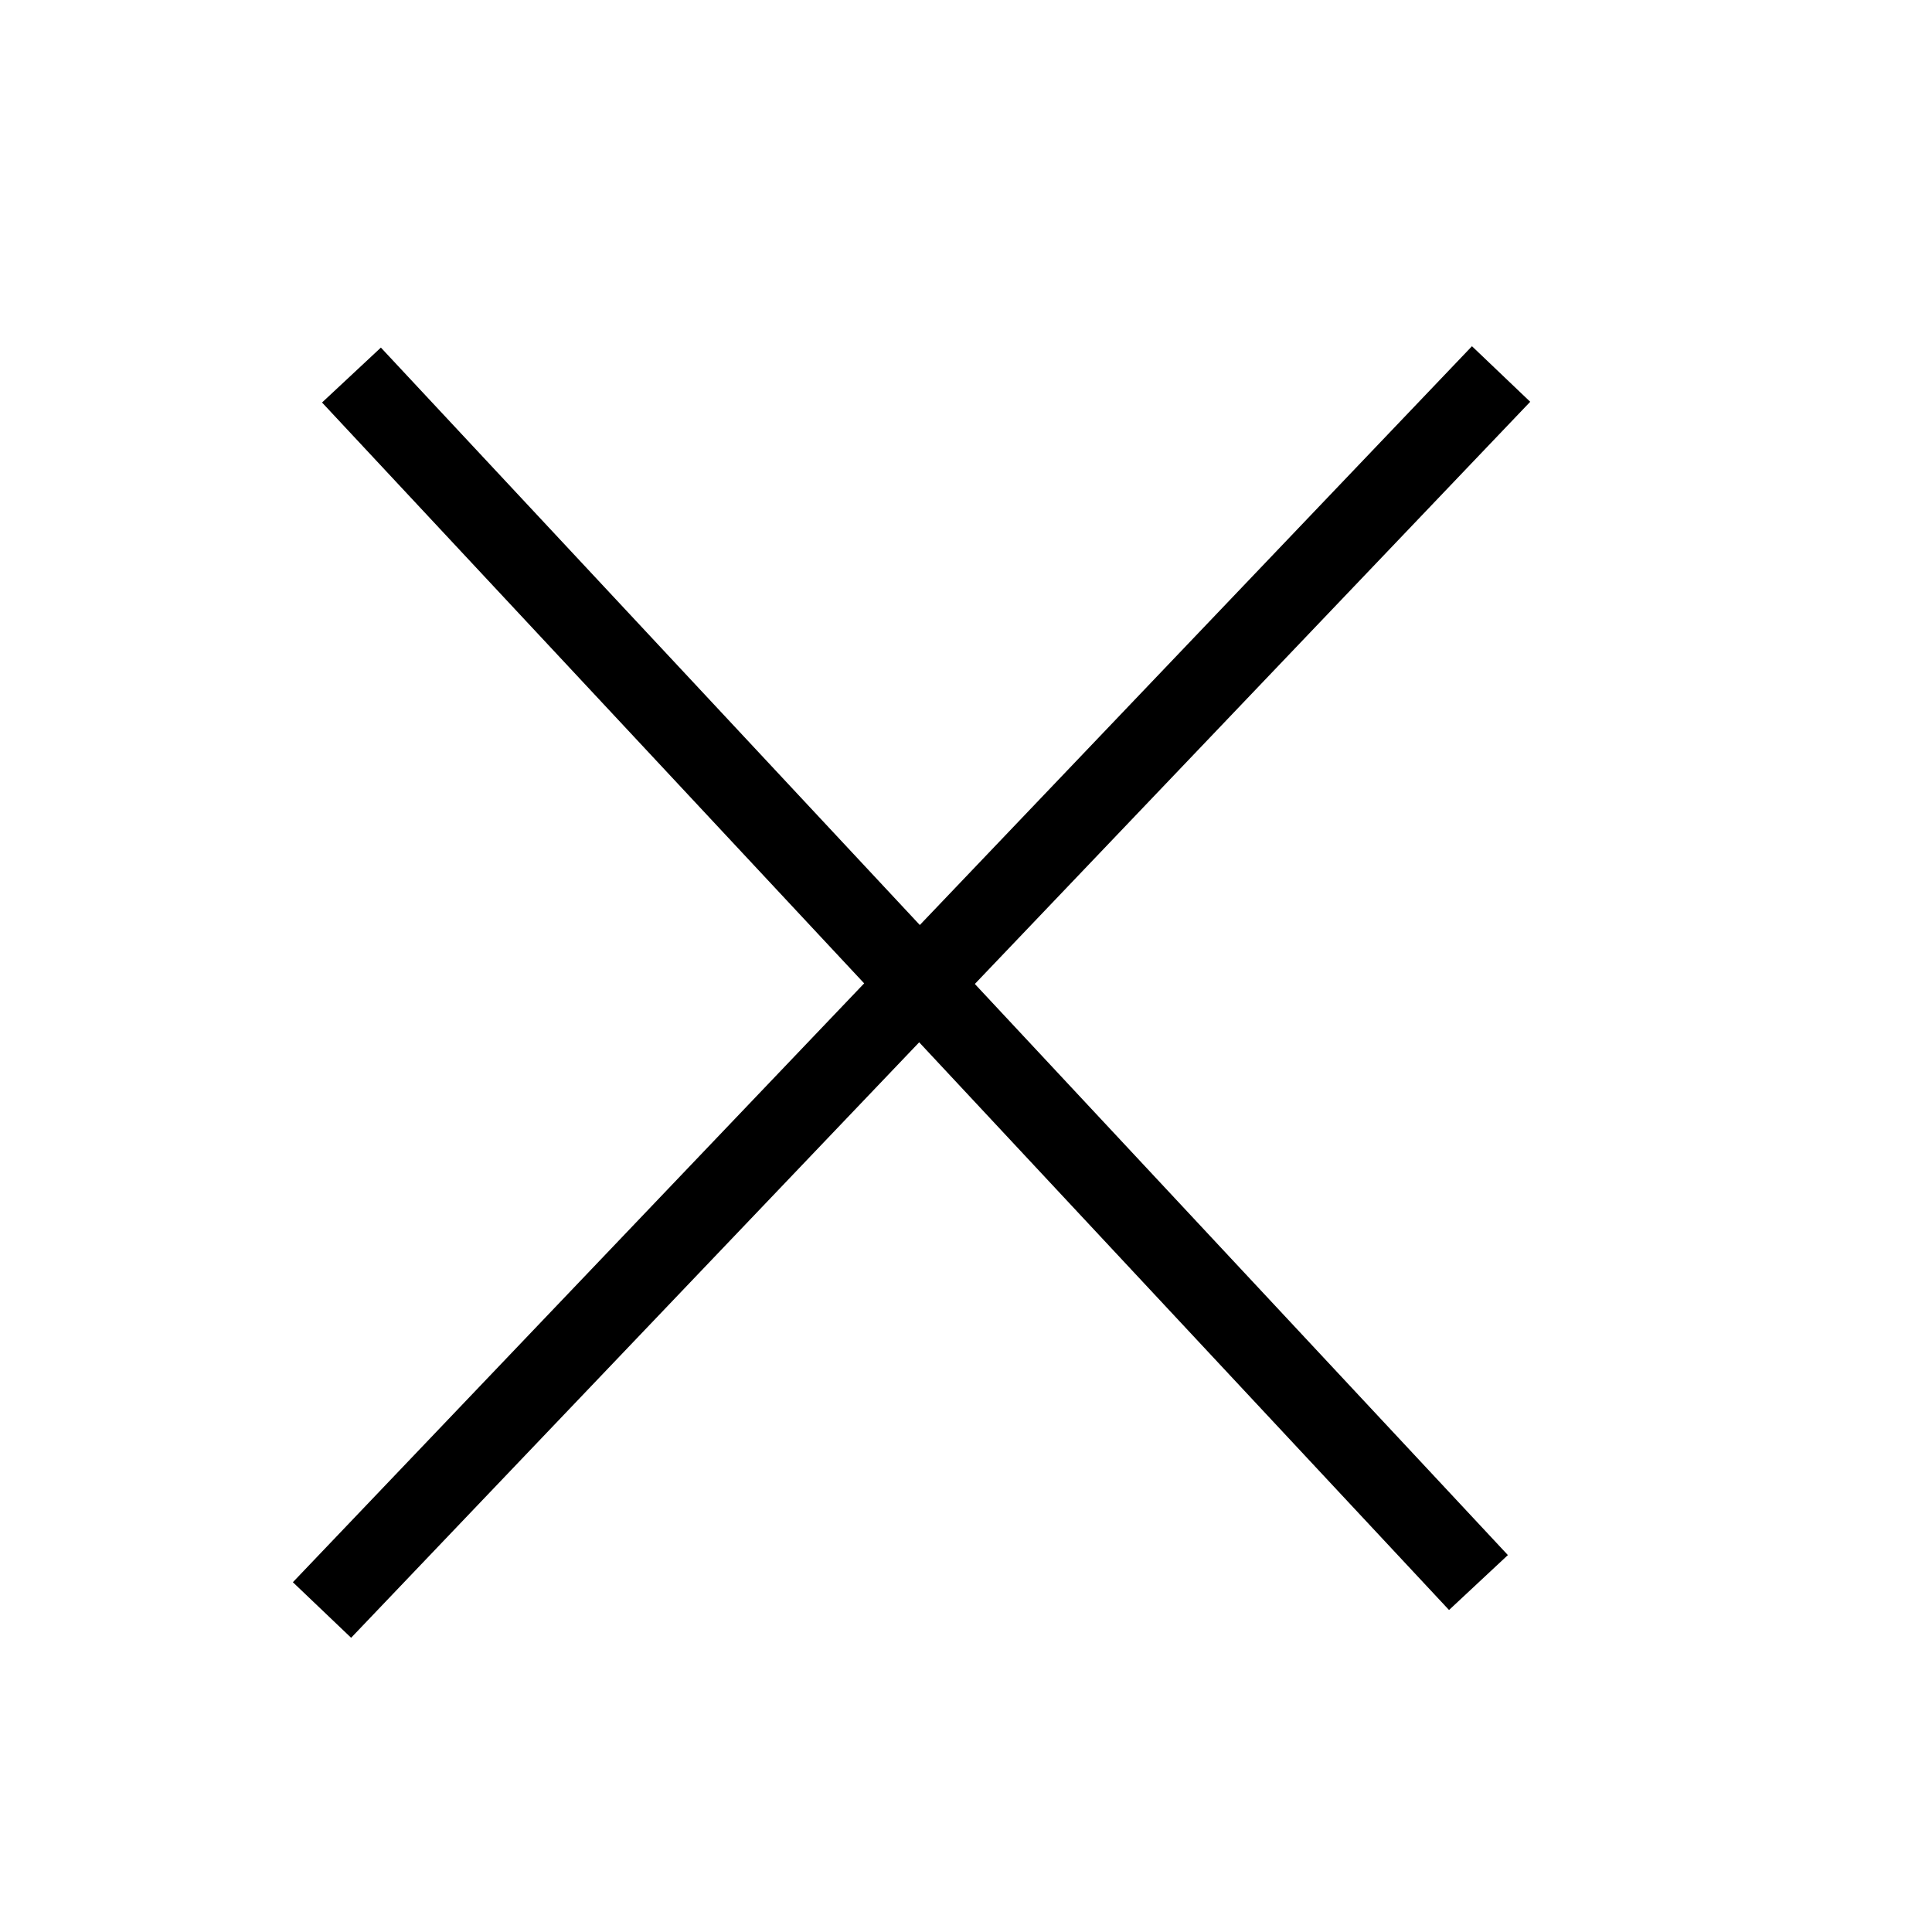
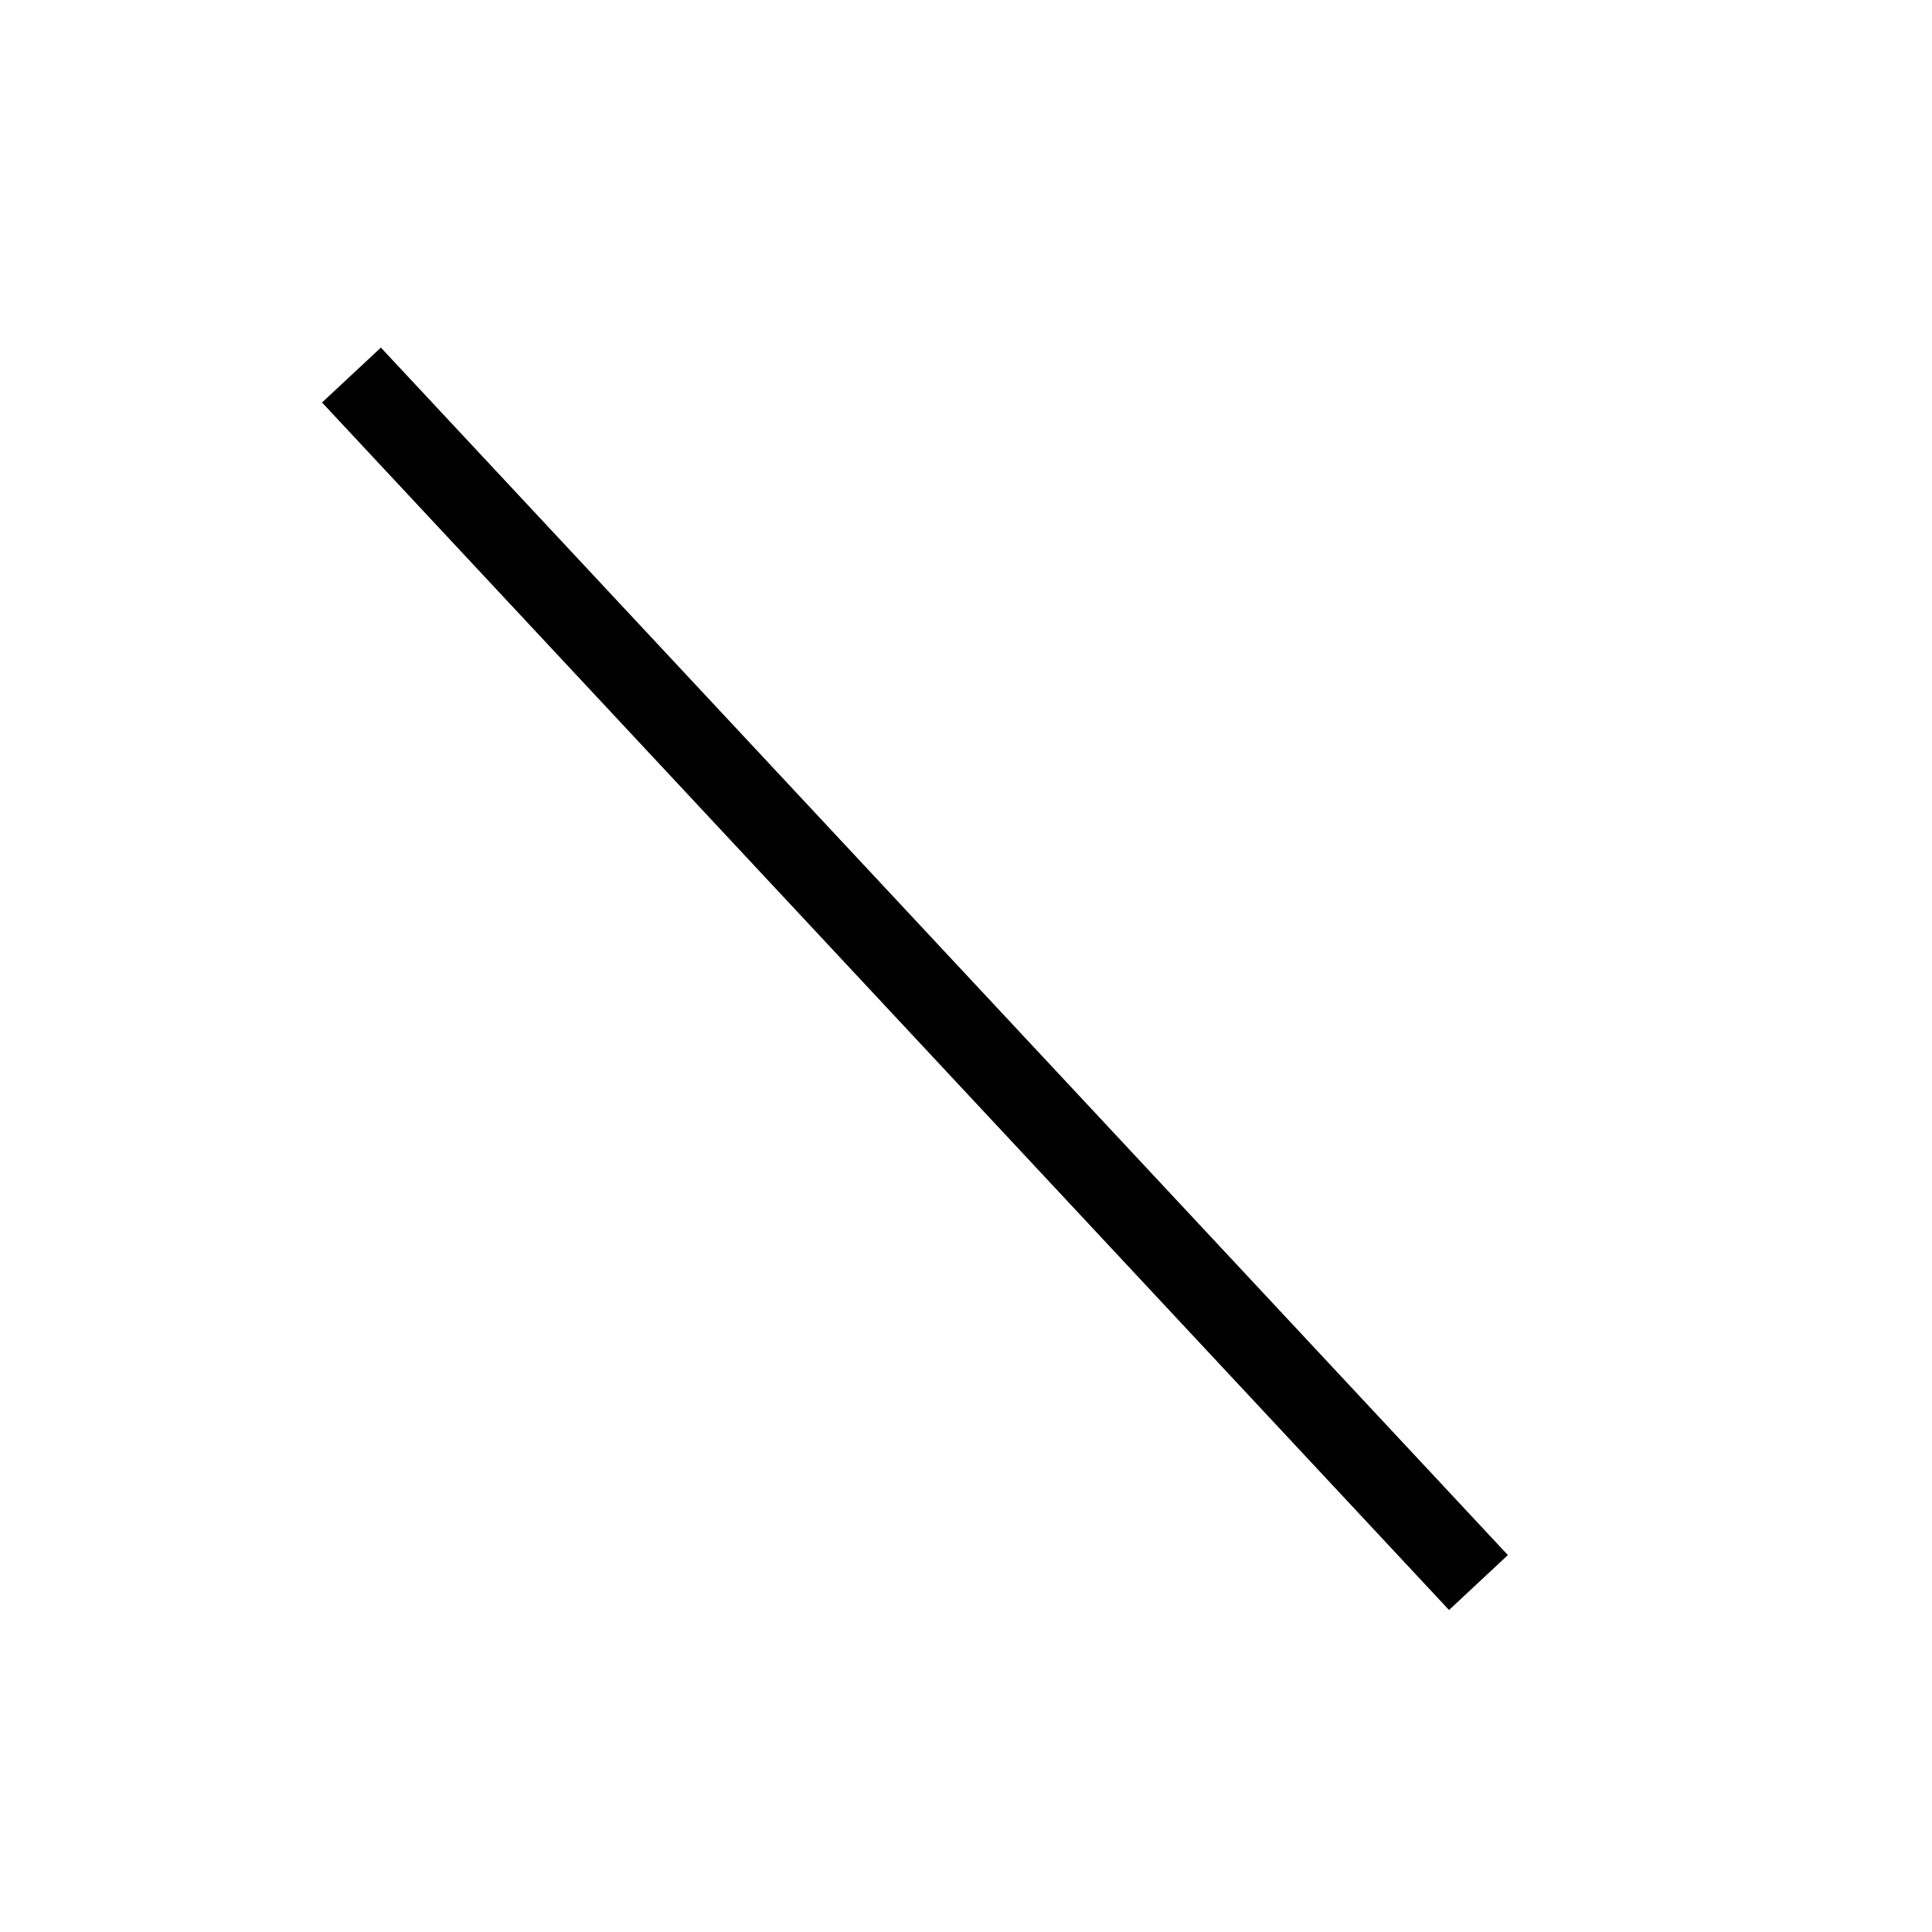
<svg xmlns="http://www.w3.org/2000/svg" width="24" height="24" viewBox="0 0 24 24" fill="none">
  <line x1="4.366" y1="4.659" x2="18.366" y2="19.659" stroke="black" />
-   <path d="M4 20L18.647 4.646" stroke="black" />
</svg>